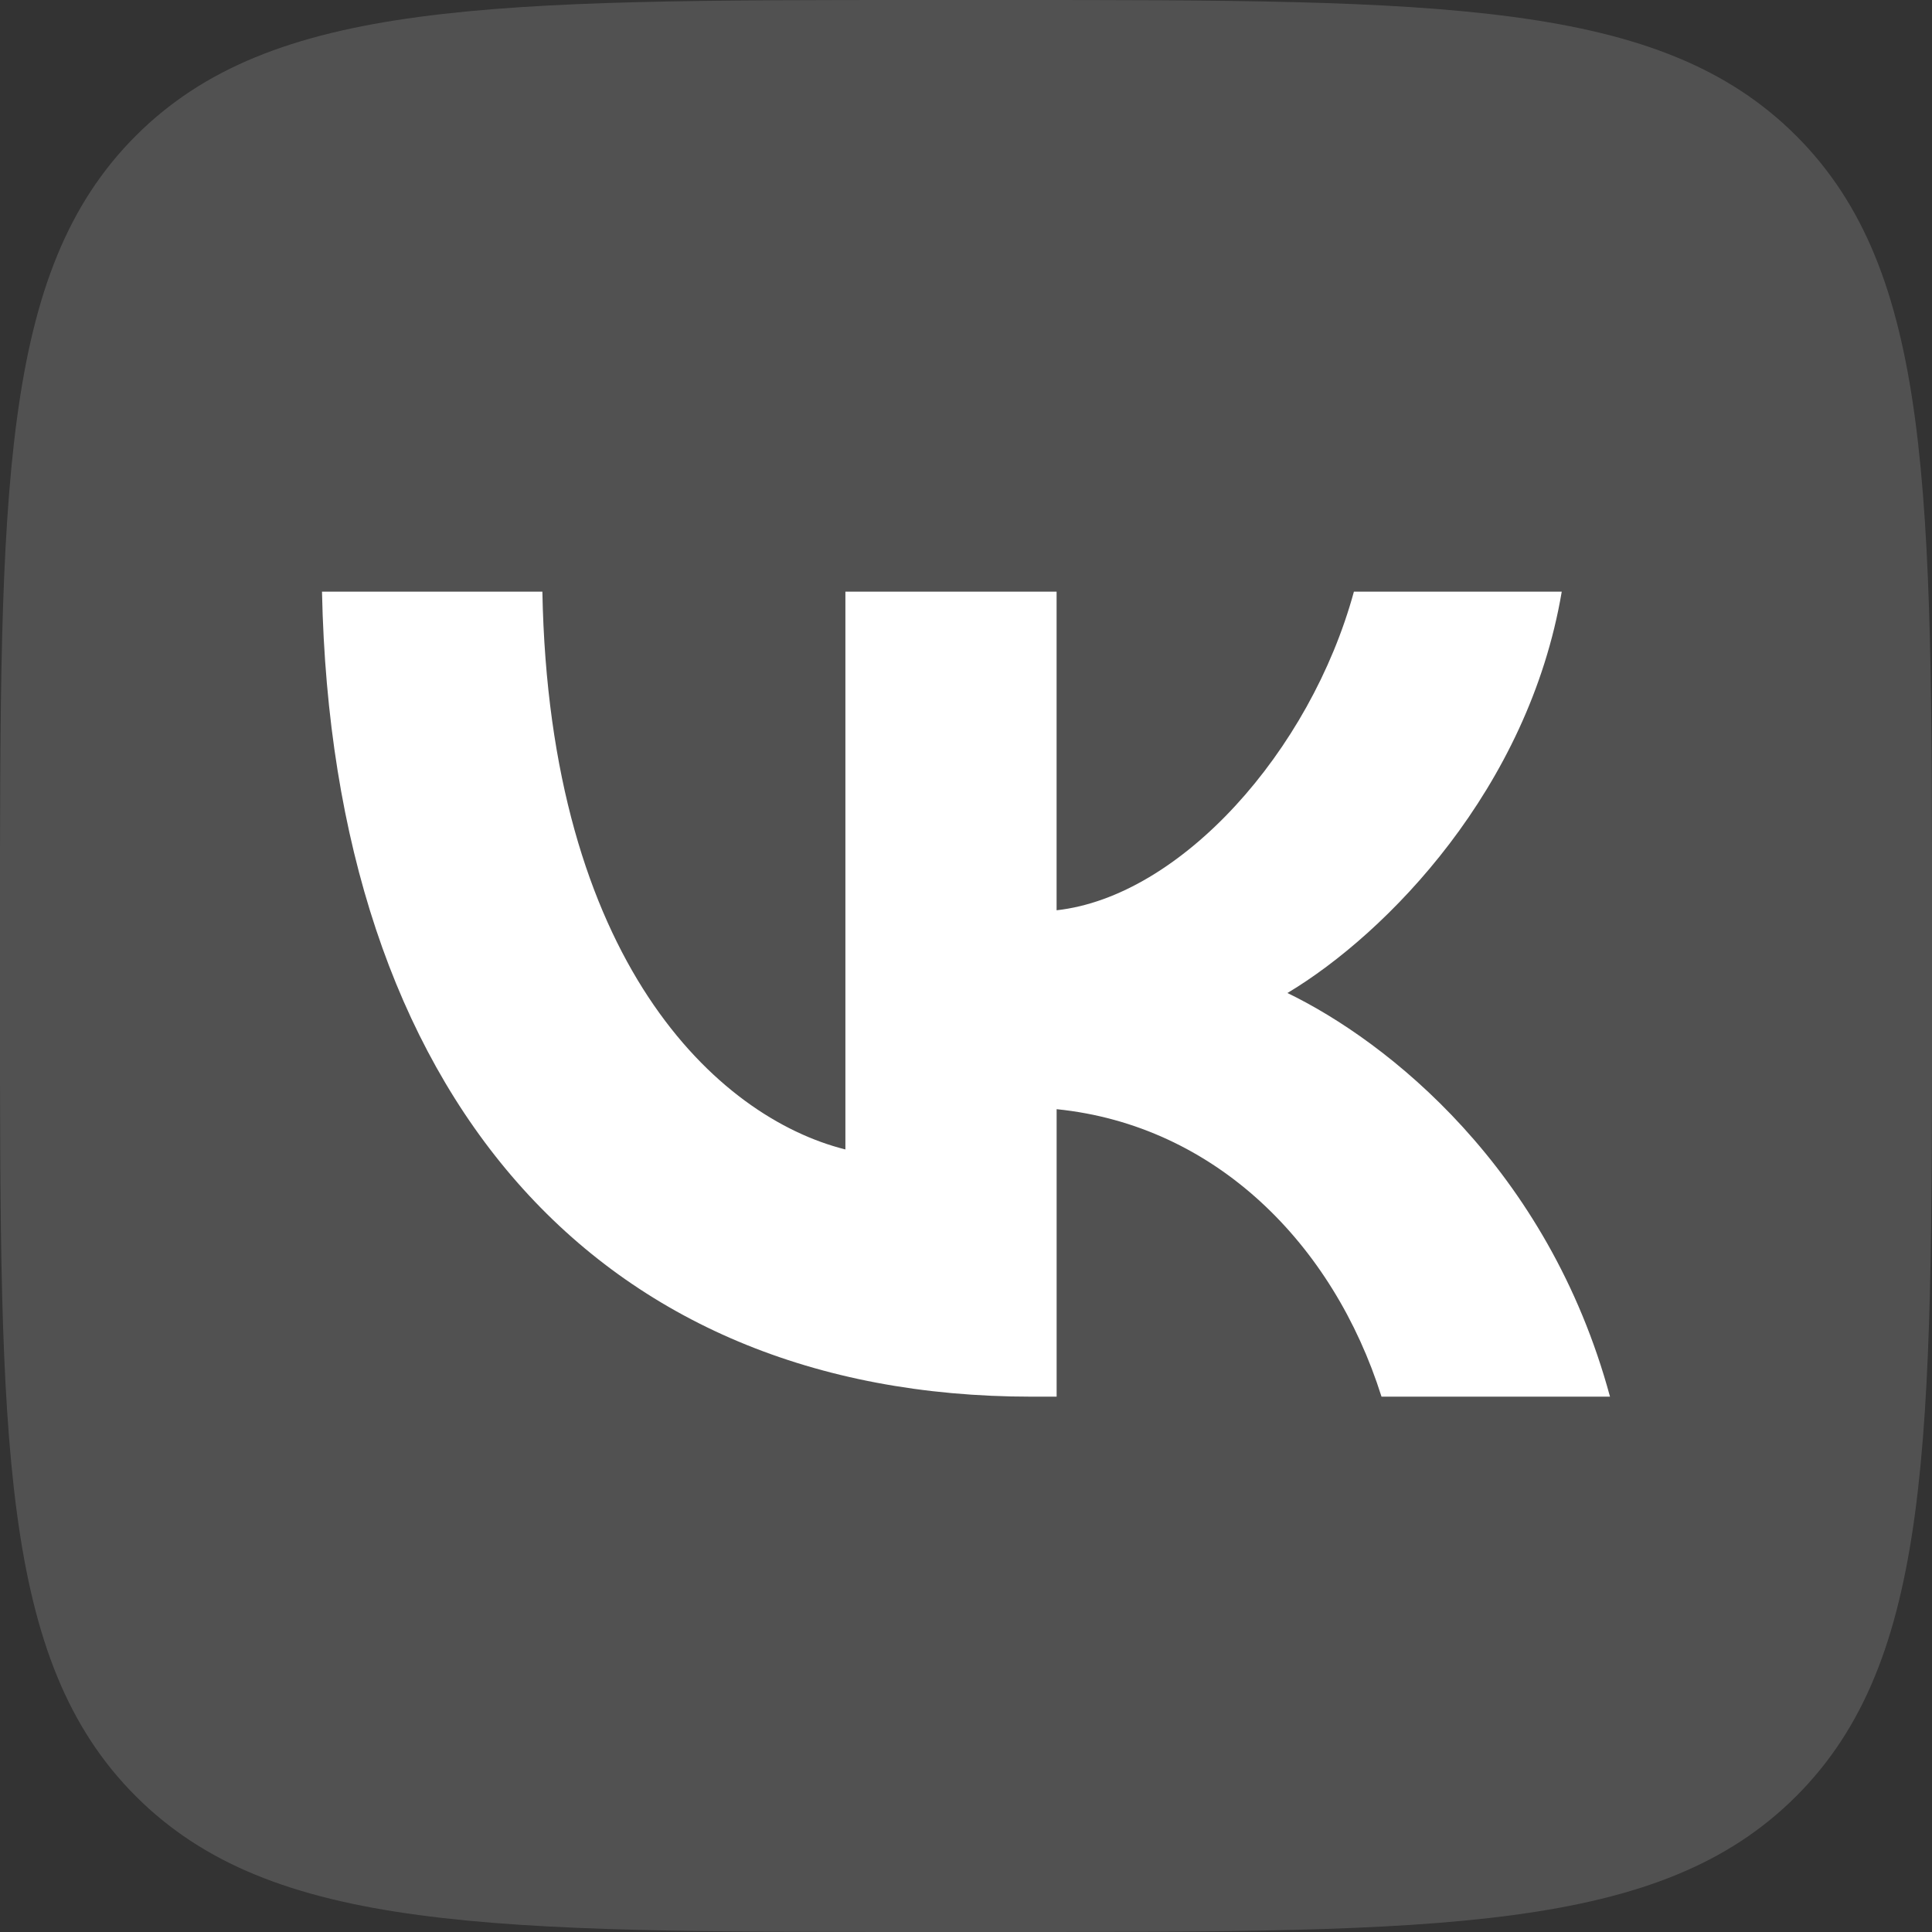
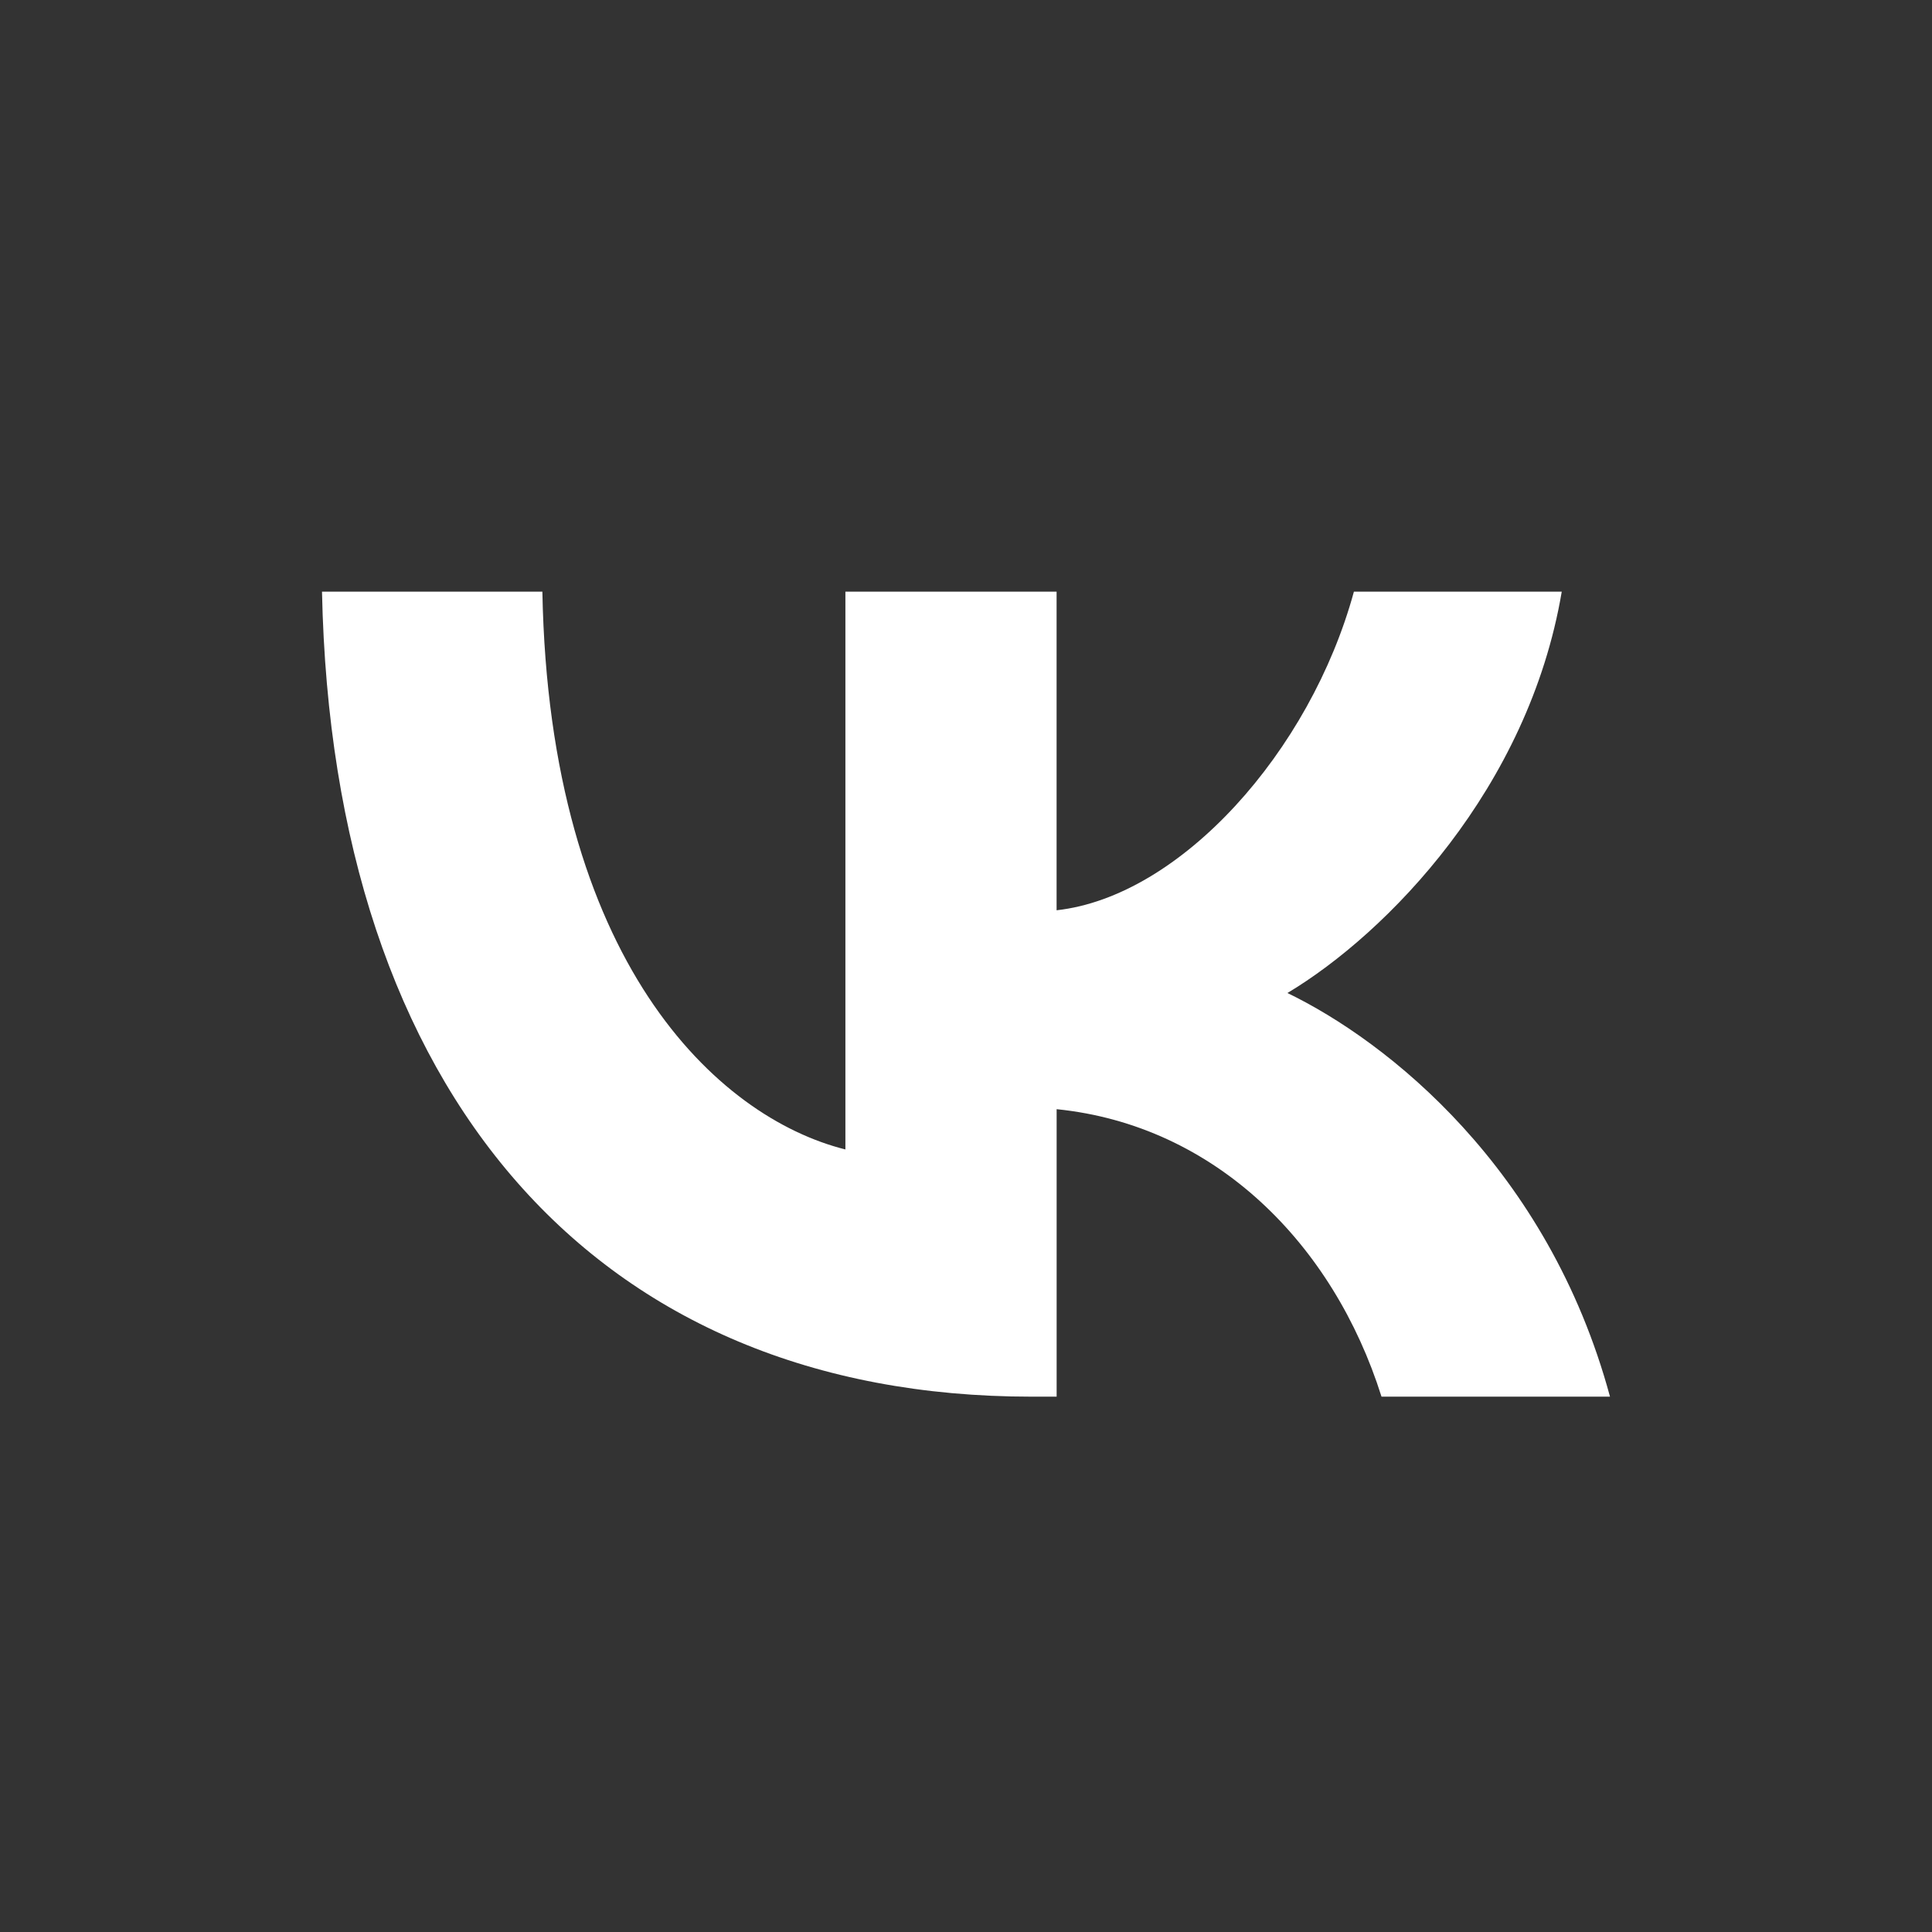
<svg xmlns="http://www.w3.org/2000/svg" width="45" height="45" viewBox="0 0 45 45" fill="none">
  <rect x="0" y="0" width="45" height="45" fill="#333333" stroke="none" />
-   <path d="M0 21.6C0 11.418 2.23517e-07 6.326 3.163 3.163C6.326 0 11.418 0 21.6 0H23.4C33.582 0 38.673 0 41.837 3.163C45 6.326 45 11.418 45 21.6V23.4C45 33.582 45 38.673 41.837 41.837C38.673 45 33.582 45 23.4 45H21.6C11.418 45 6.326 45 3.163 41.837C2.23517e-07 38.673 0 33.582 0 23.4V21.6Z" fill="white" fill-opacity="0.15" />
  <path d="M24.024 32.531C13.889 32.531 7.741 25.487 7.5 13.781H12.633C12.793 22.38 16.698 26.024 19.691 26.773V13.781H24.61V21.202C27.497 20.881 30.519 17.506 31.535 13.781H36.376C35.602 18.362 32.312 21.737 29.987 23.129C32.313 24.255 36.056 27.202 37.5 32.531H32.178C31.055 28.969 28.302 26.209 24.611 25.835V32.531H24.024Z" fill="white" />
</svg>